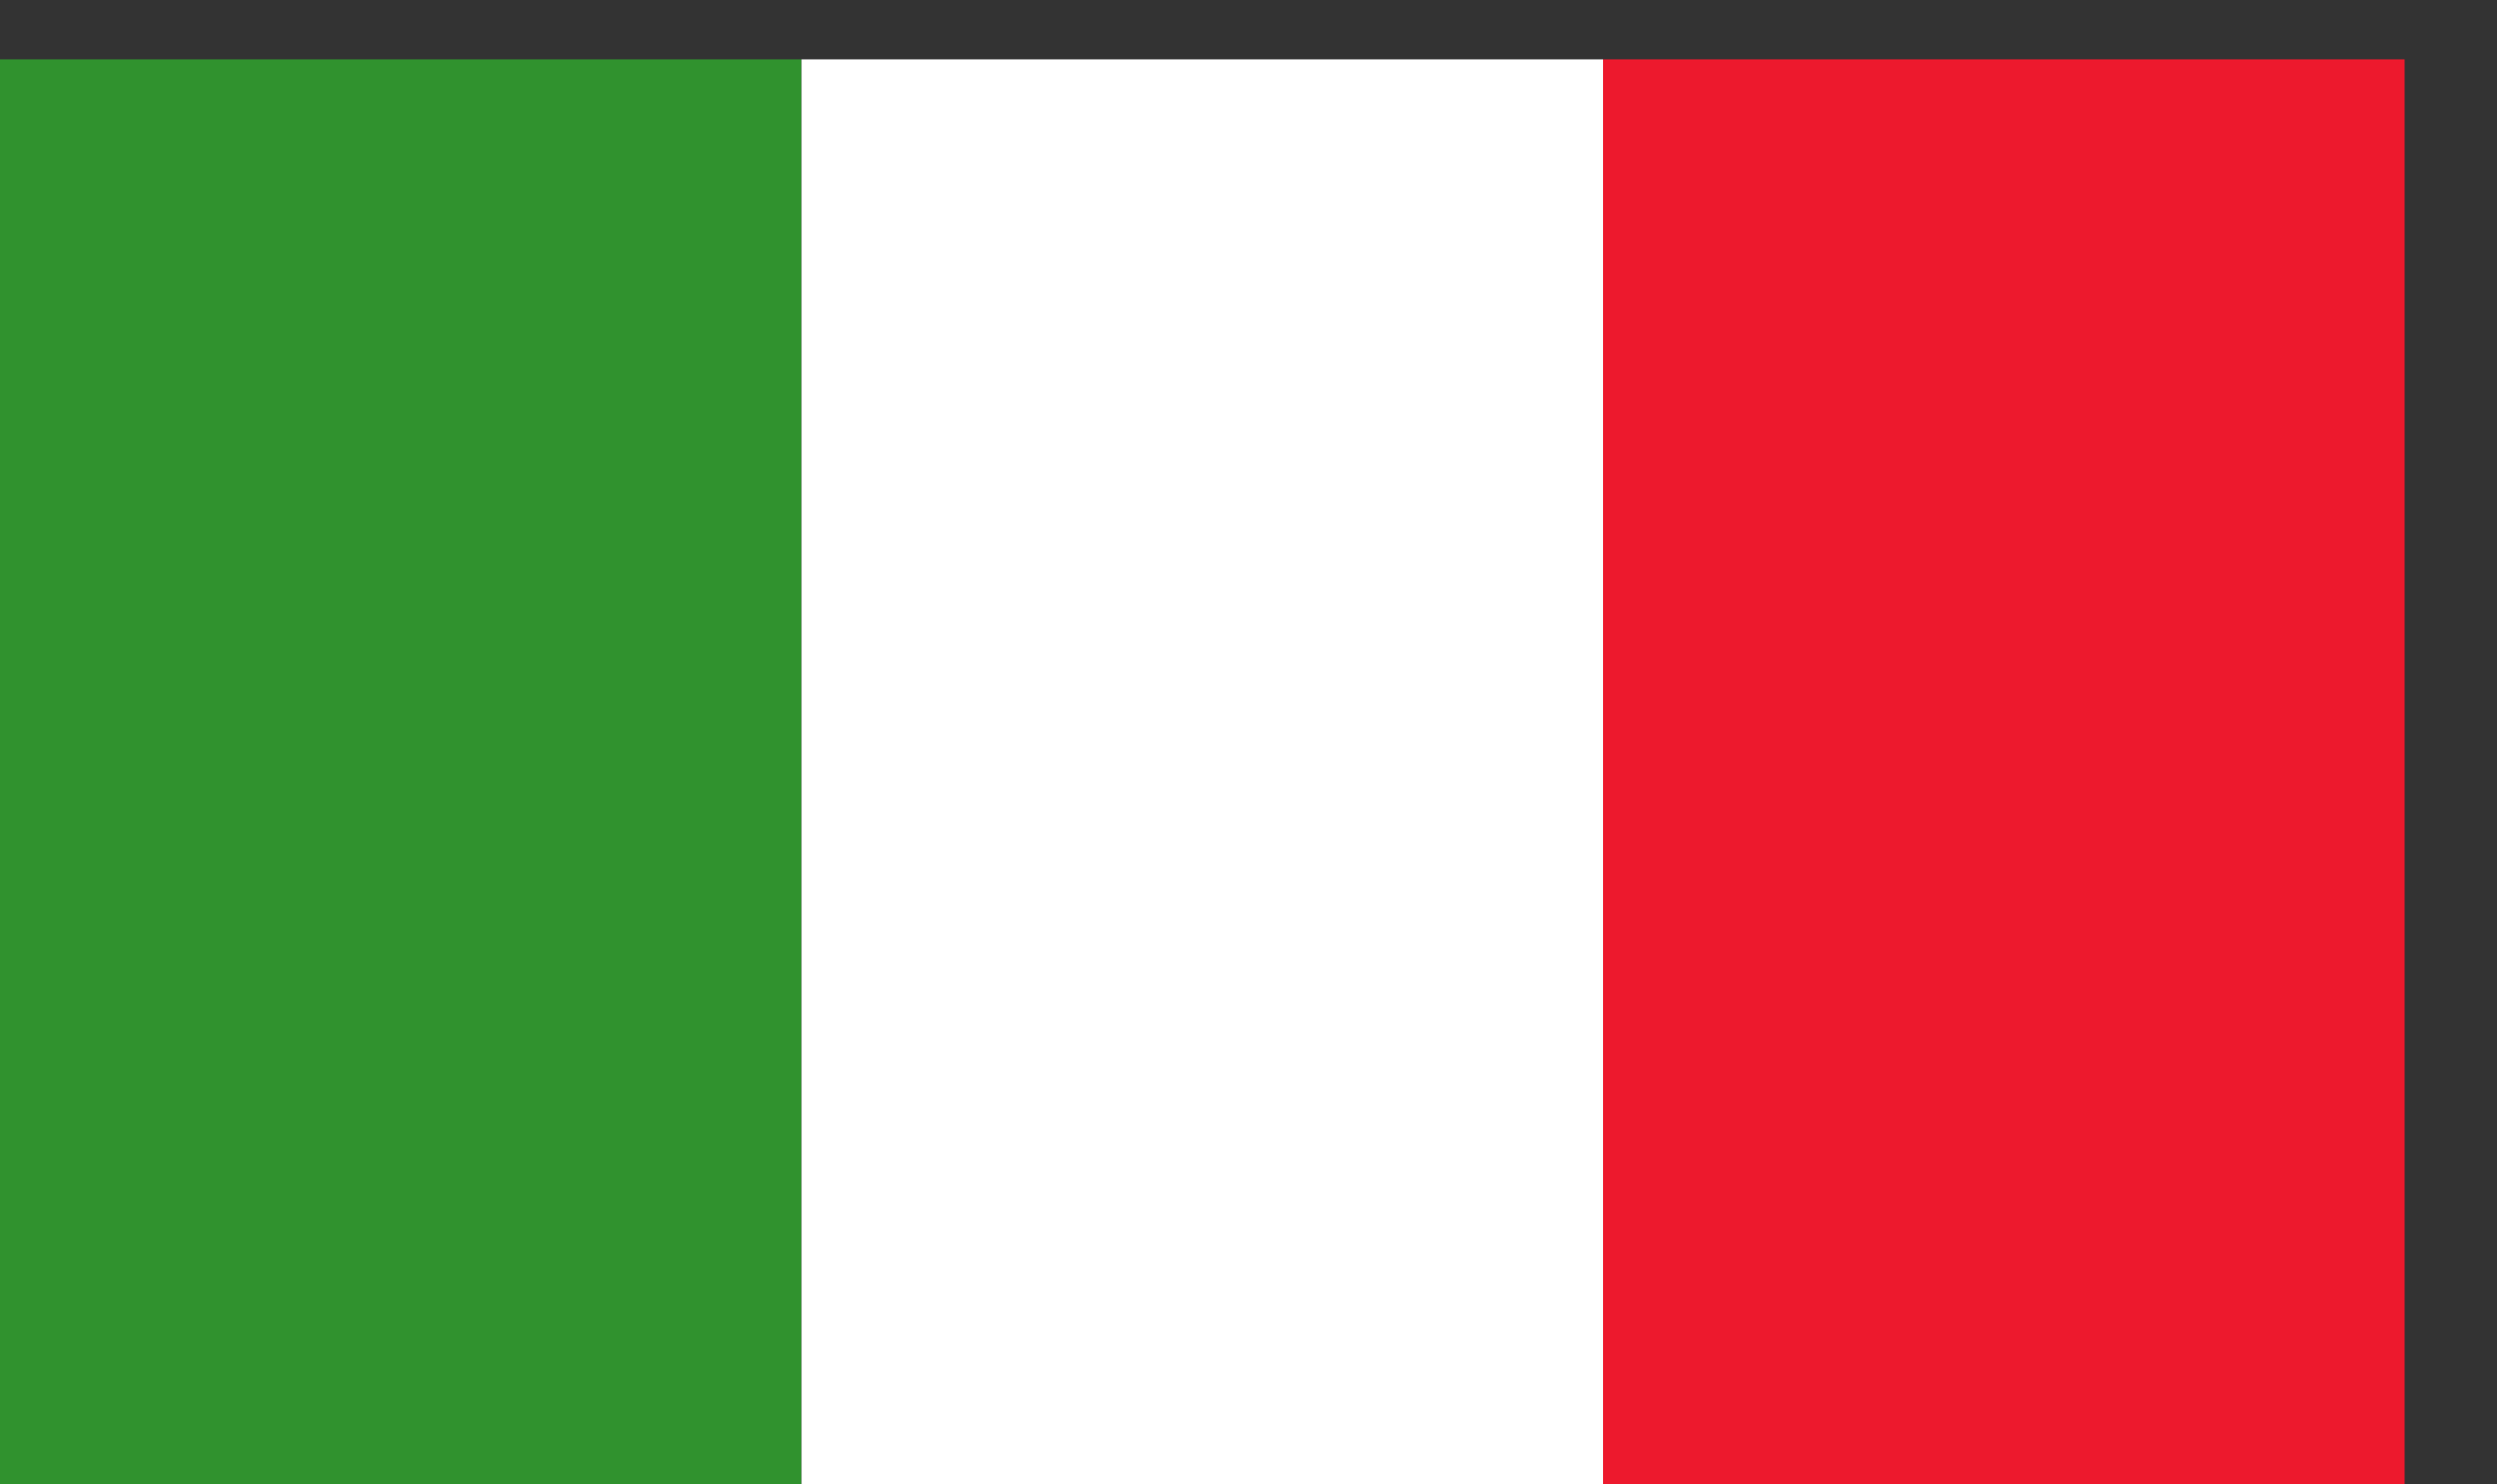
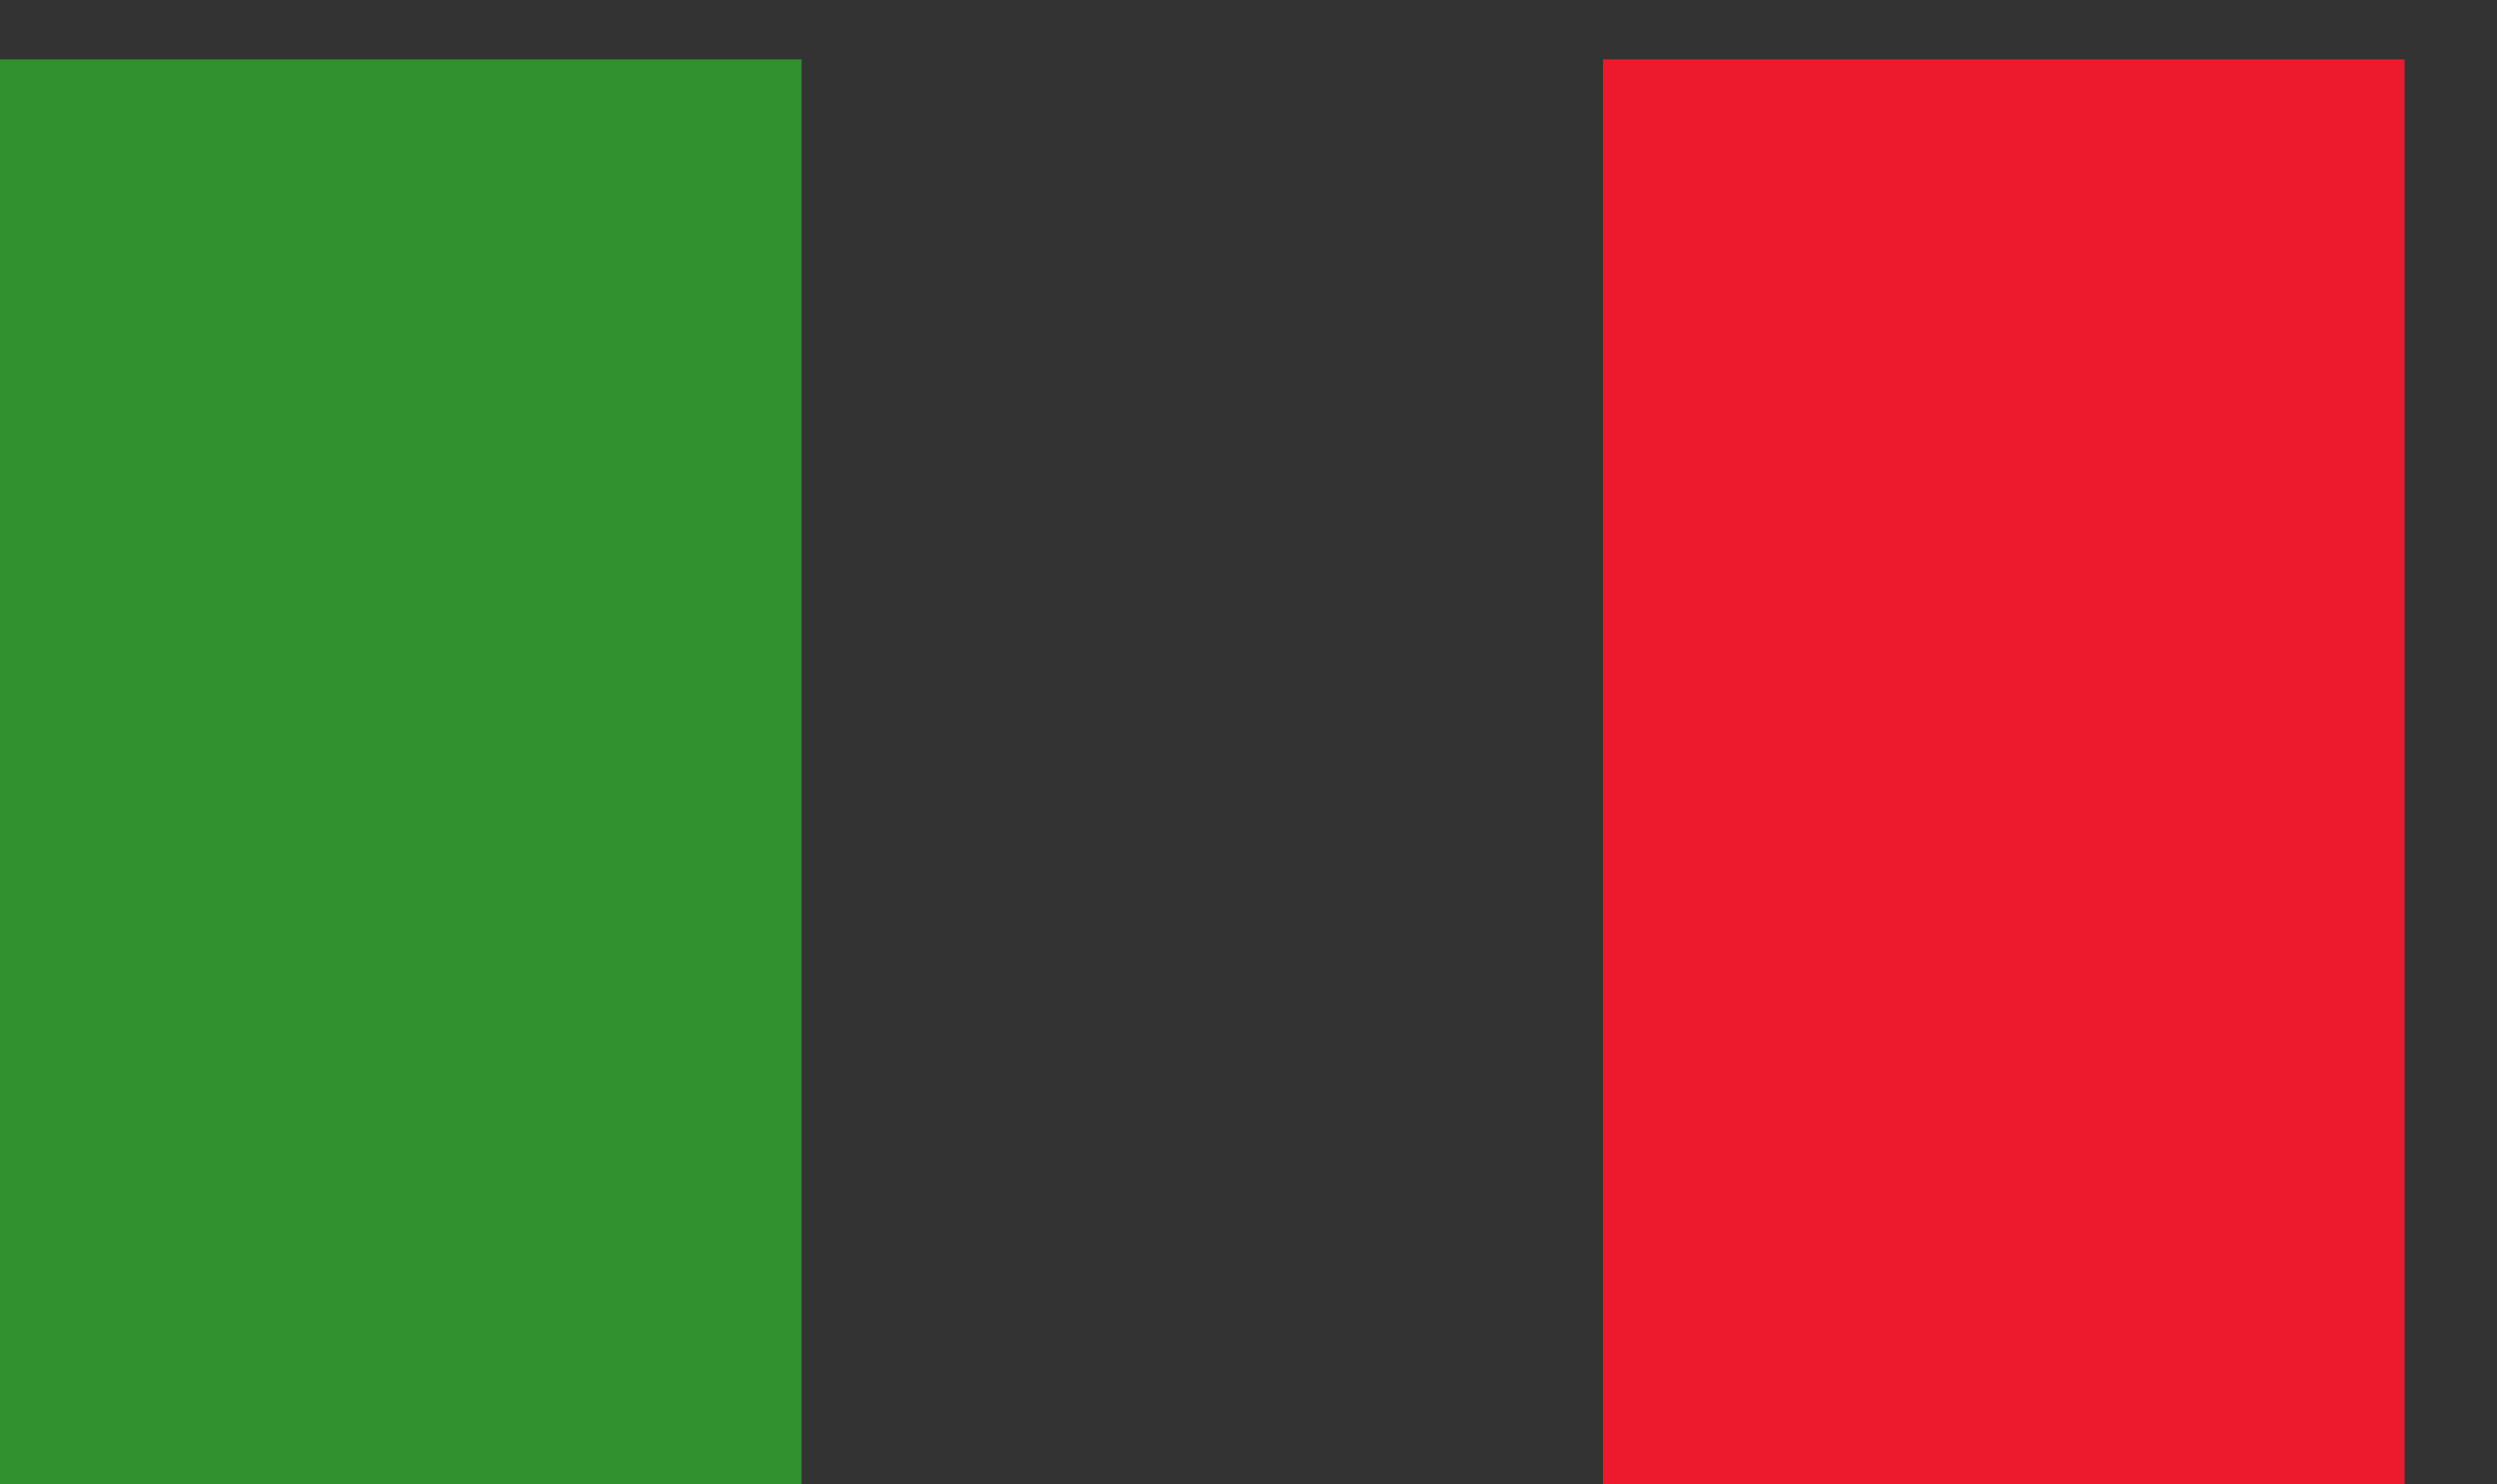
<svg xmlns="http://www.w3.org/2000/svg" xmlns:ns1="http://sodipodi.sourceforge.net/DTD/sodipodi-0.dtd" xmlns:ns2="http://www.inkscape.org/namespaces/inkscape" viewBox="0 0 20.187 12" version="1.1" id="svg74838" ns1:docname="italiana.svg" ns2:version="1.2.2 (1:1.2.2+202212051552+b0a8486541)" width="20.187" height="12">
  <rect x="0" y="0" width="20.187" height="12" fill="#333333" stroke="none" />
  <defs id="defs74842" />
  <ns1:namedview id="namedview74840" pagecolor="#ffffff" bordercolor="#000000" borderopacity="0.25" ns2:showpageshadow="2" ns2:pageopacity="0.0" ns2:pagecheckerboard="0" ns2:deskcolor="#d1d1d1" showgrid="false" ns2:zoom="17.971916" ns2:cx="26.402305" ns2:cy="7.9290378" ns2:window-width="1850" ns2:window-height="1016" ns2:window-x="0" ns2:window-y="0" ns2:window-maximized="1" ns2:current-layer="svg74838" />
  <g id="g12" transform="matrix(0.009,0,0,-0.008,3.7373291e-6,12)" style="stroke-width:15.108">
    <path d="M 1439.98,0 V 1440 H 2160 V 0 h -720.02" style="fill:#ed192d;fill-opacity:1;fill-rule:nonzero;stroke:none;stroke-width:15.108" id="path14" />
    <path d="M 0,0 V 1440 H 719.984 V 0 H 0" style="fill:#30922e;fill-opacity:1;fill-rule:nonzero;stroke:none;stroke-width:15.108" id="path16" />
-     <path d="M 719.984,0 V 1440 H 1439.98 V 0 H 719.984" style="fill:#ffffff;fill-opacity:1;fill-rule:nonzero;stroke:none;stroke-width:15.108" id="path18" />
  </g>
</svg>